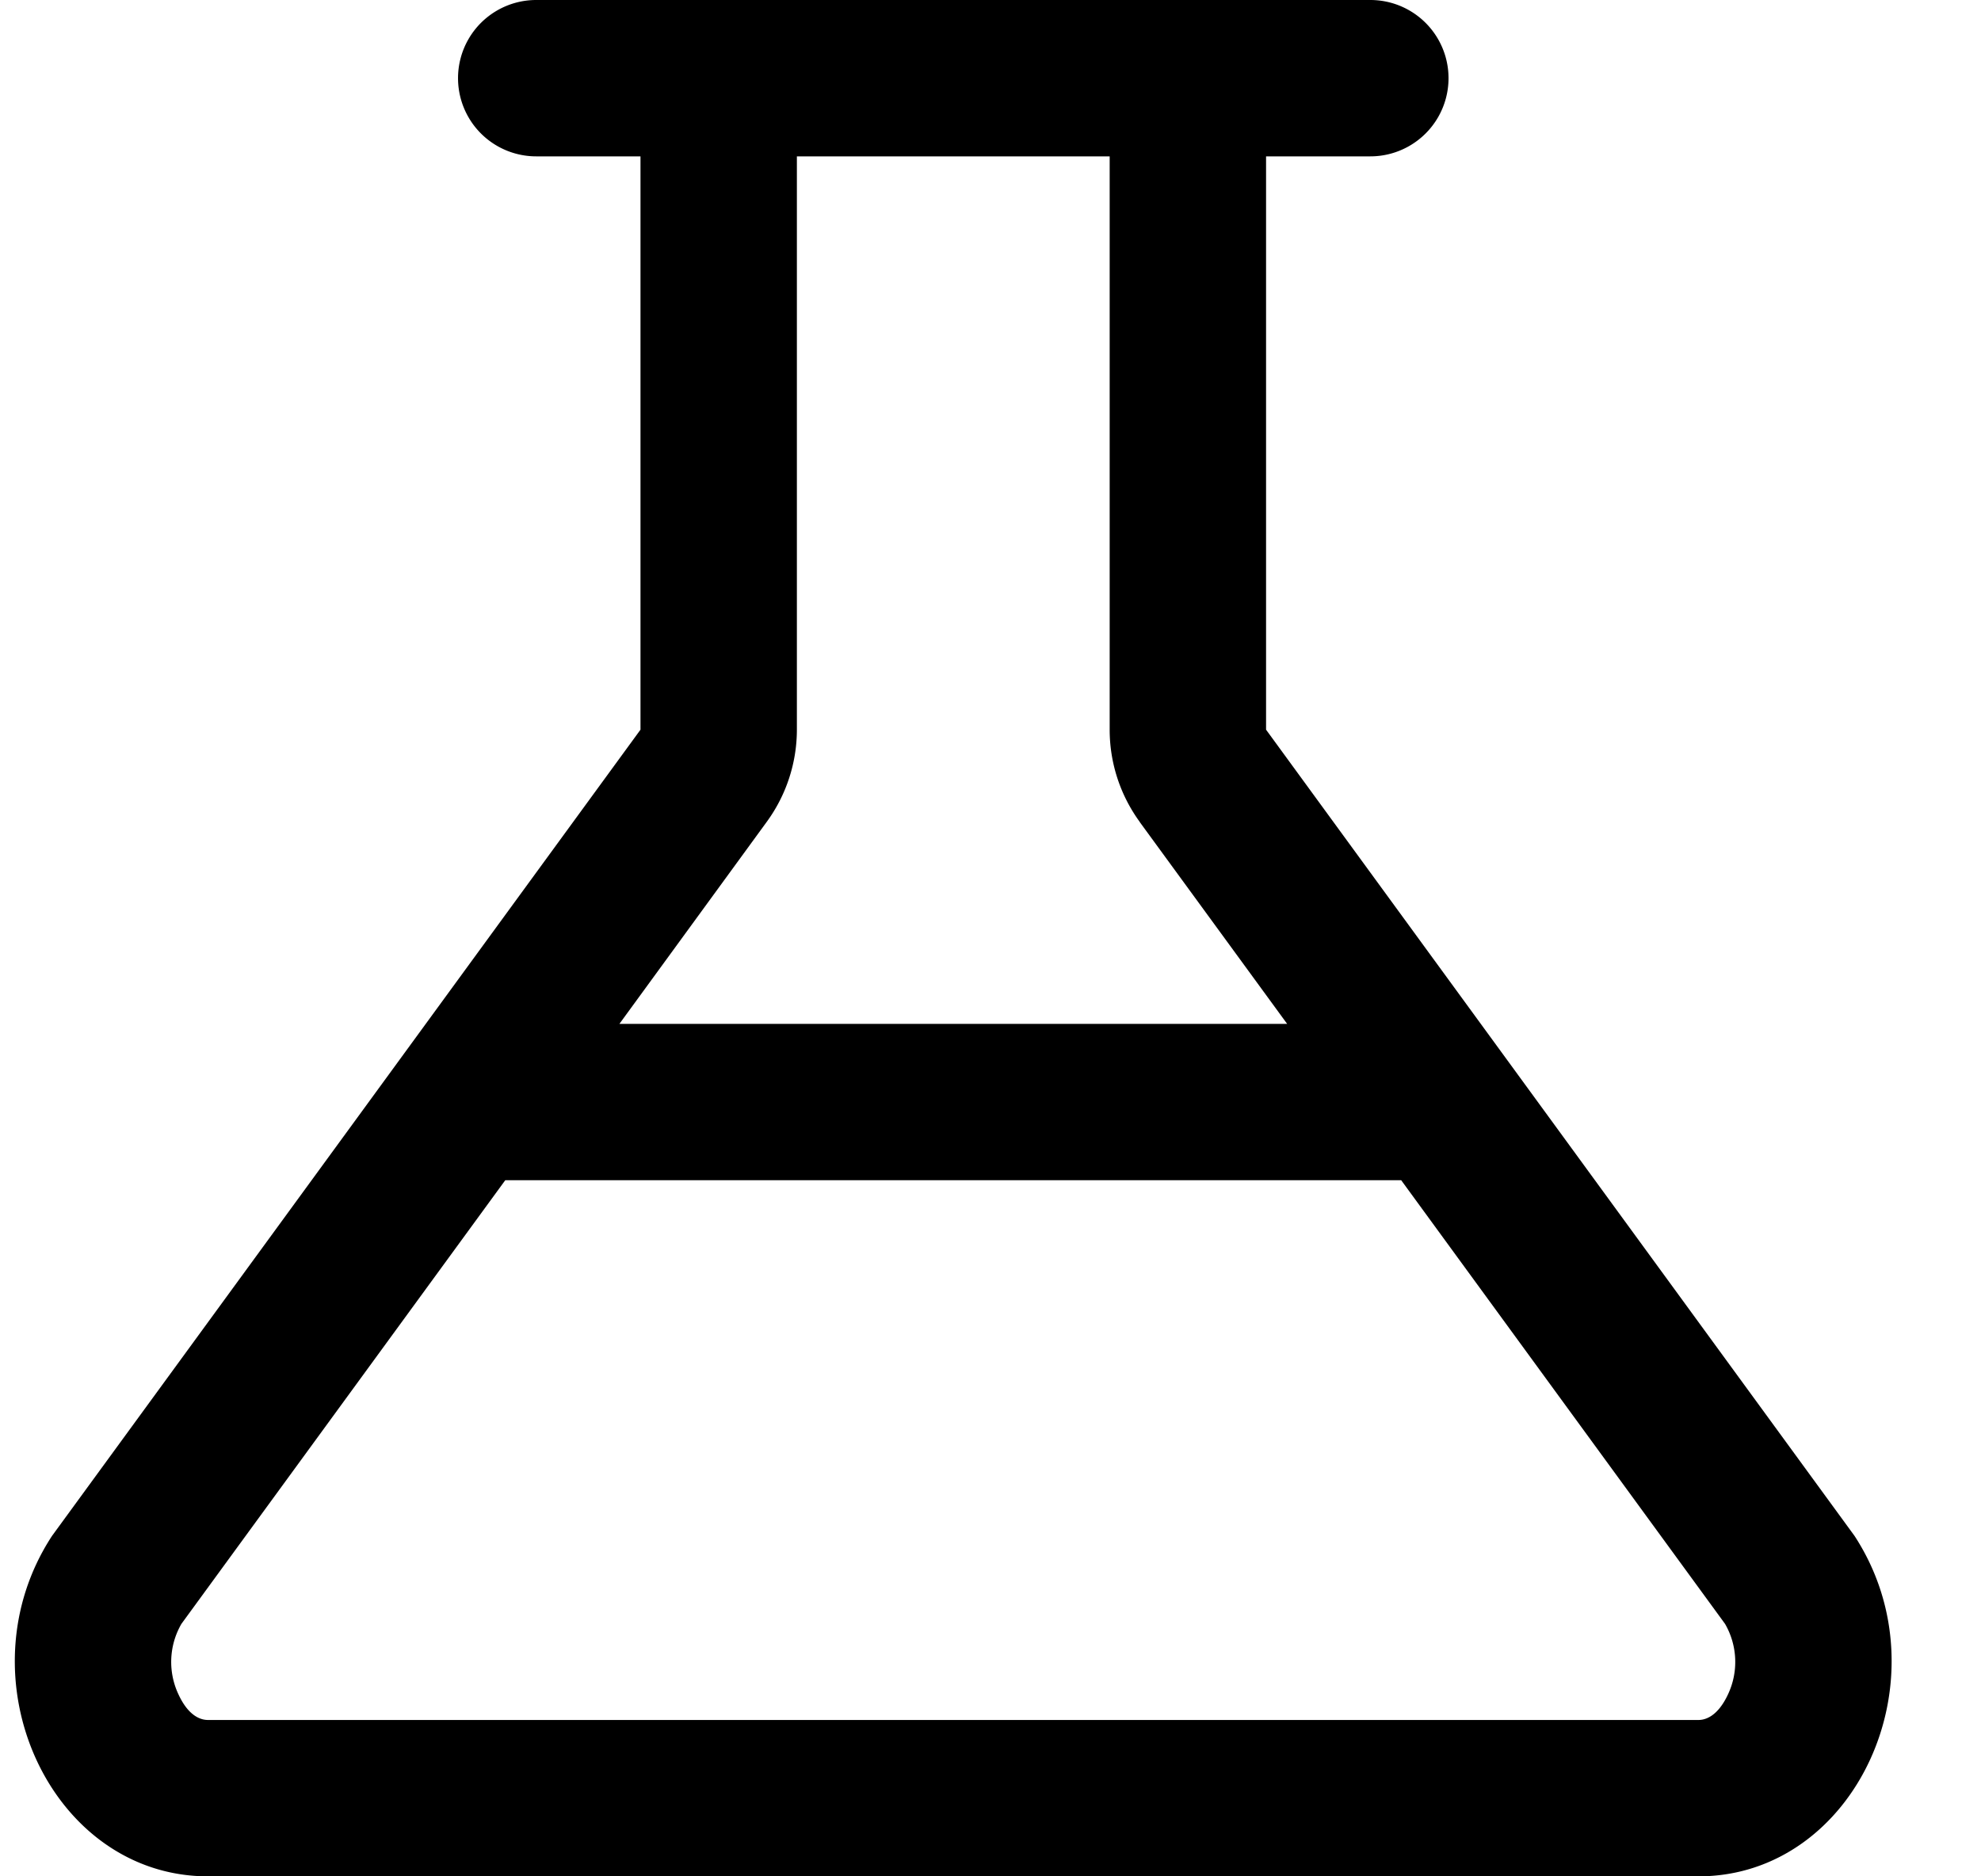
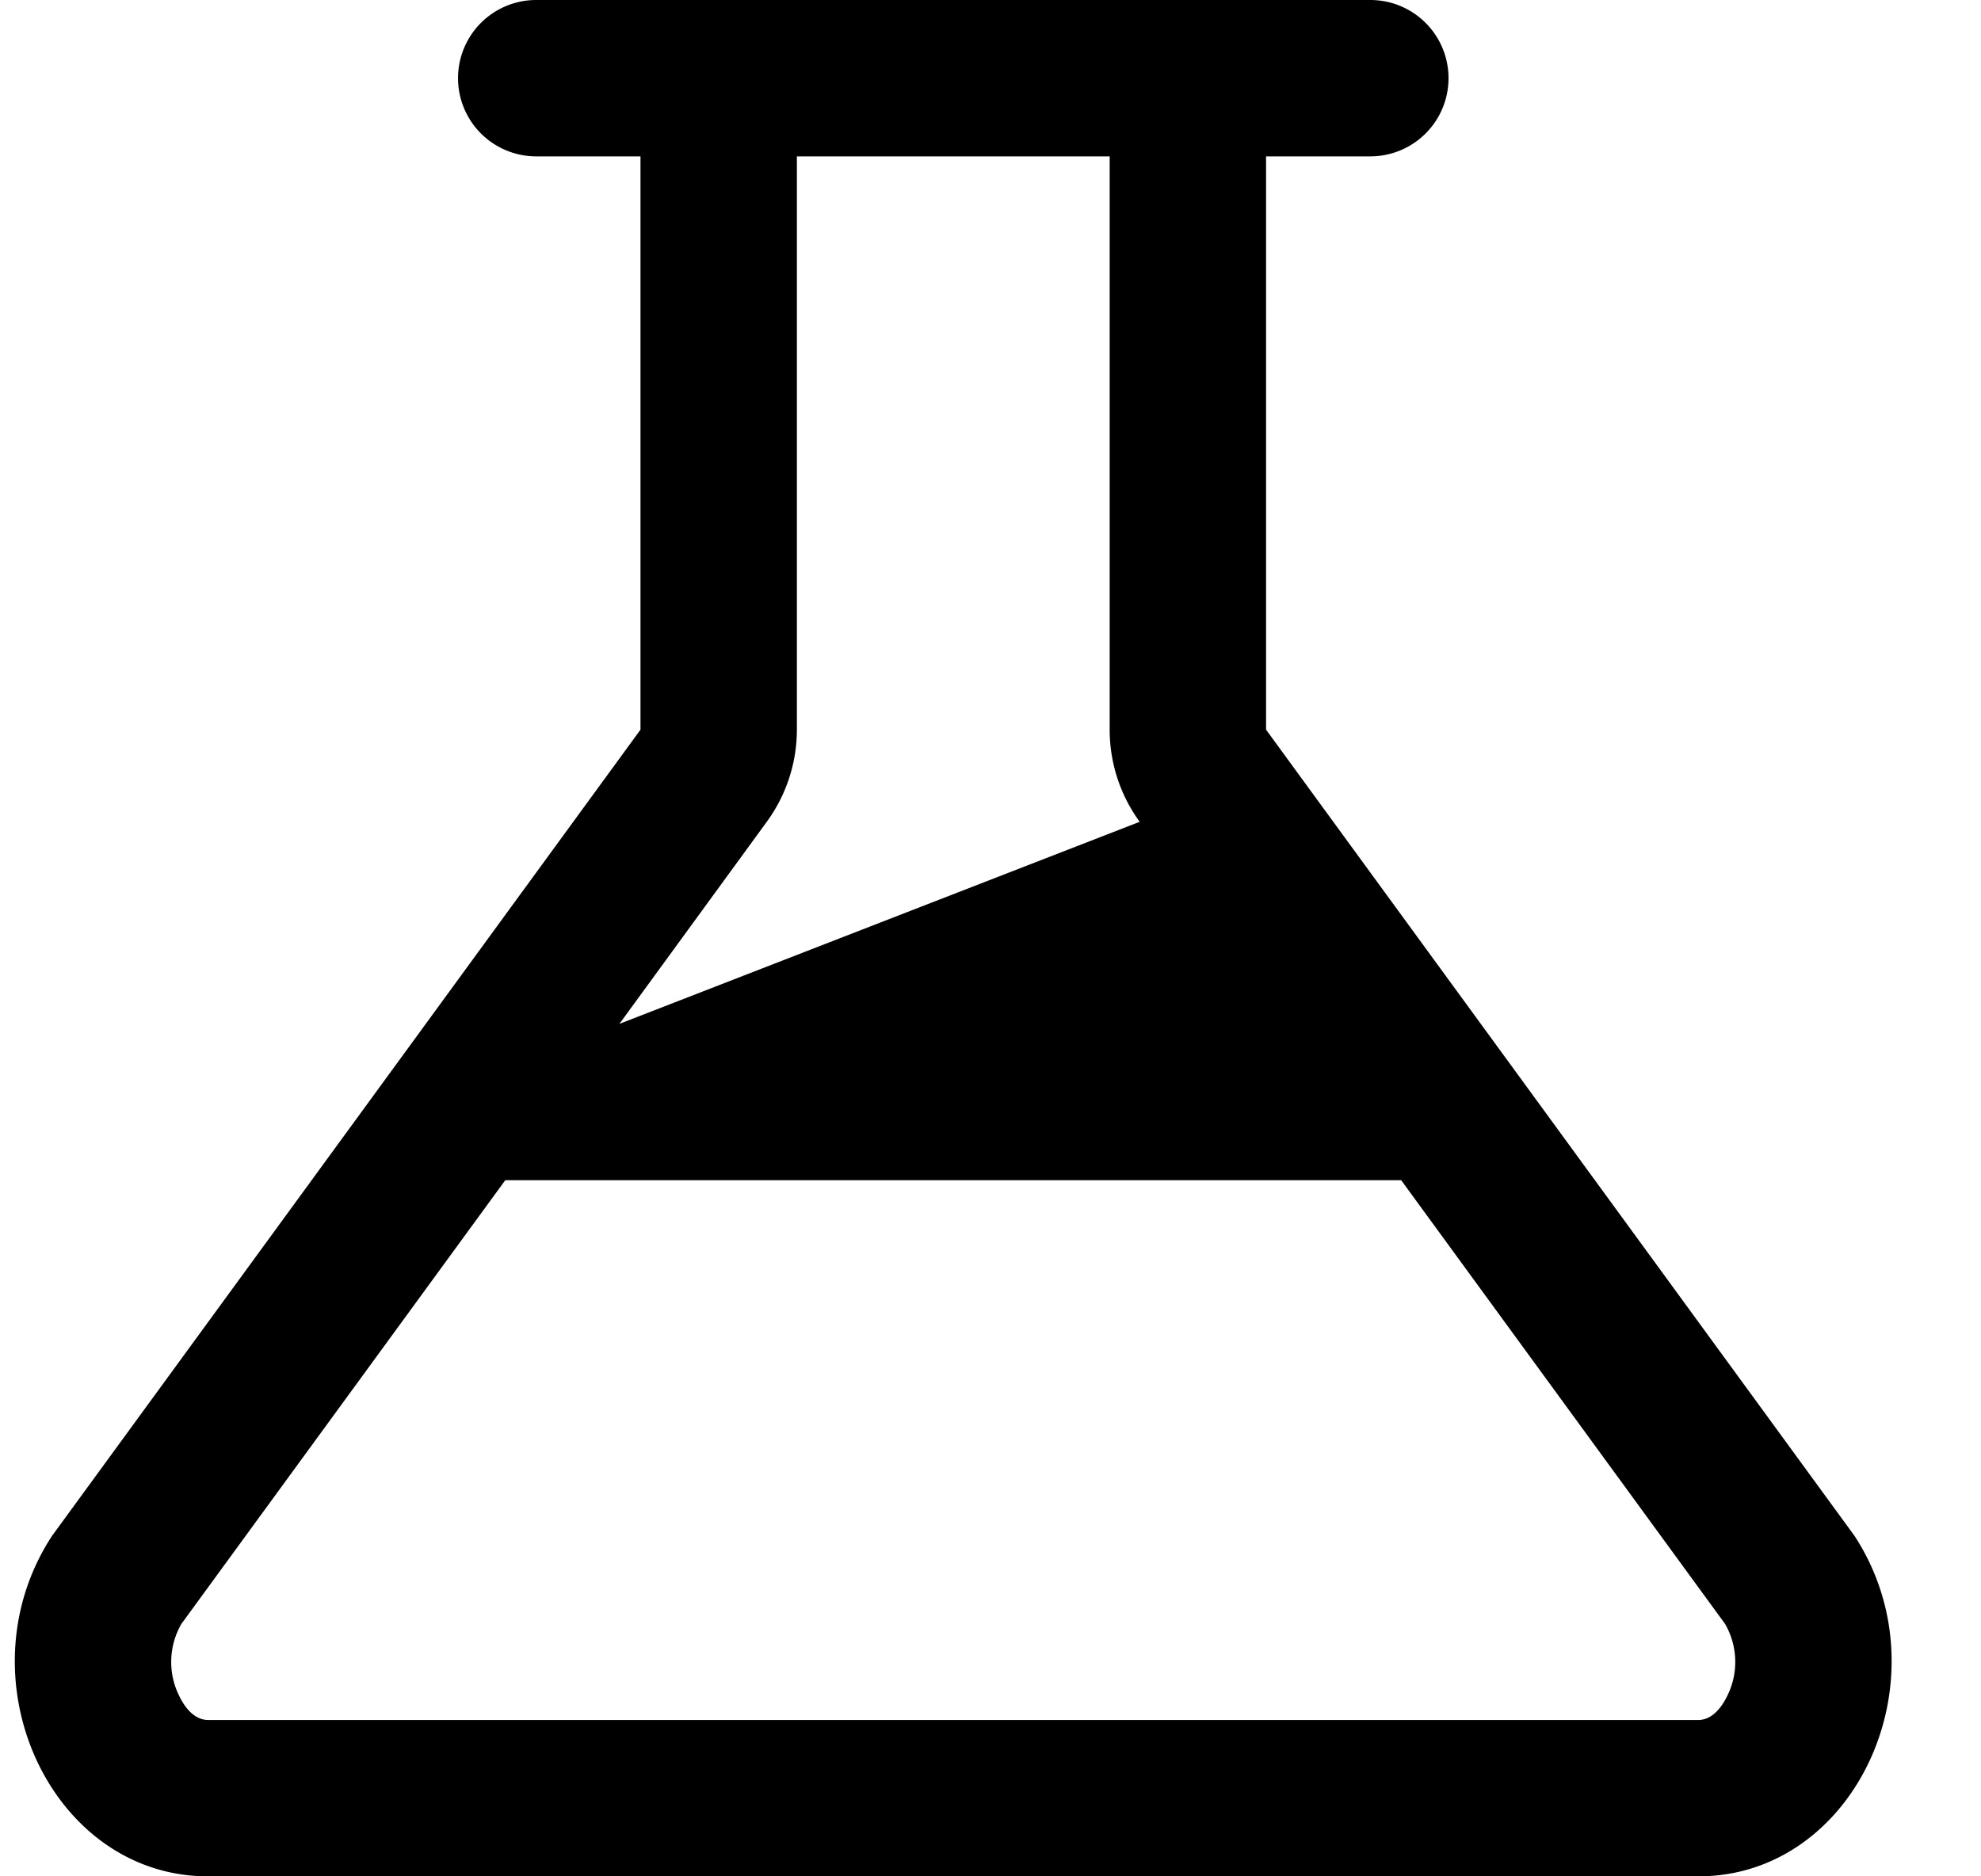
<svg xmlns="http://www.w3.org/2000/svg" width="19" height="18" fill="currentColor" viewBox="0 0 19 18">
-   <path fill-rule="evenodd" d="M12.143 7V1.5h1a.75.75 0 0 0 0-1.5h-8a.75.75 0 1 0 0 1.5h1V7L.499 14.734C-.39 16.094.484 18 1.994 18h14.297c1.51 0 2.383-1.905 1.496-3.266L12.143 7Zm-1.212.884A1.5 1.5 0 0 1 10.643 7V1.5h-3V7a1.5 1.5 0 0 1-.289.884L5.941 9.822h6.404L10.93 7.884Zm2.508 3.438H4.846L1.74 15.578a.73.73 0 0 0-.029.675c.102.222.226.247.283.247h14.297c.056 0 .18-.025.283-.247a.73.73 0 0 0-.029-.675l-3.106-4.256Z" clip-rule="evenodd" />
+   <path fill-rule="evenodd" d="M12.143 7V1.5h1a.75.75 0 0 0 0-1.5h-8a.75.75 0 1 0 0 1.5h1V7L.499 14.734C-.39 16.094.484 18 1.994 18h14.297c1.51 0 2.383-1.905 1.496-3.266L12.143 7Zm-1.212.884A1.5 1.5 0 0 1 10.643 7V1.5h-3V7a1.5 1.5 0 0 1-.289.884L5.941 9.822L10.93 7.884Zm2.508 3.438H4.846L1.74 15.578a.73.73 0 0 0-.029.675c.102.222.226.247.283.247h14.297c.056 0 .18-.025.283-.247a.73.73 0 0 0-.029-.675l-3.106-4.256Z" clip-rule="evenodd" />
</svg>